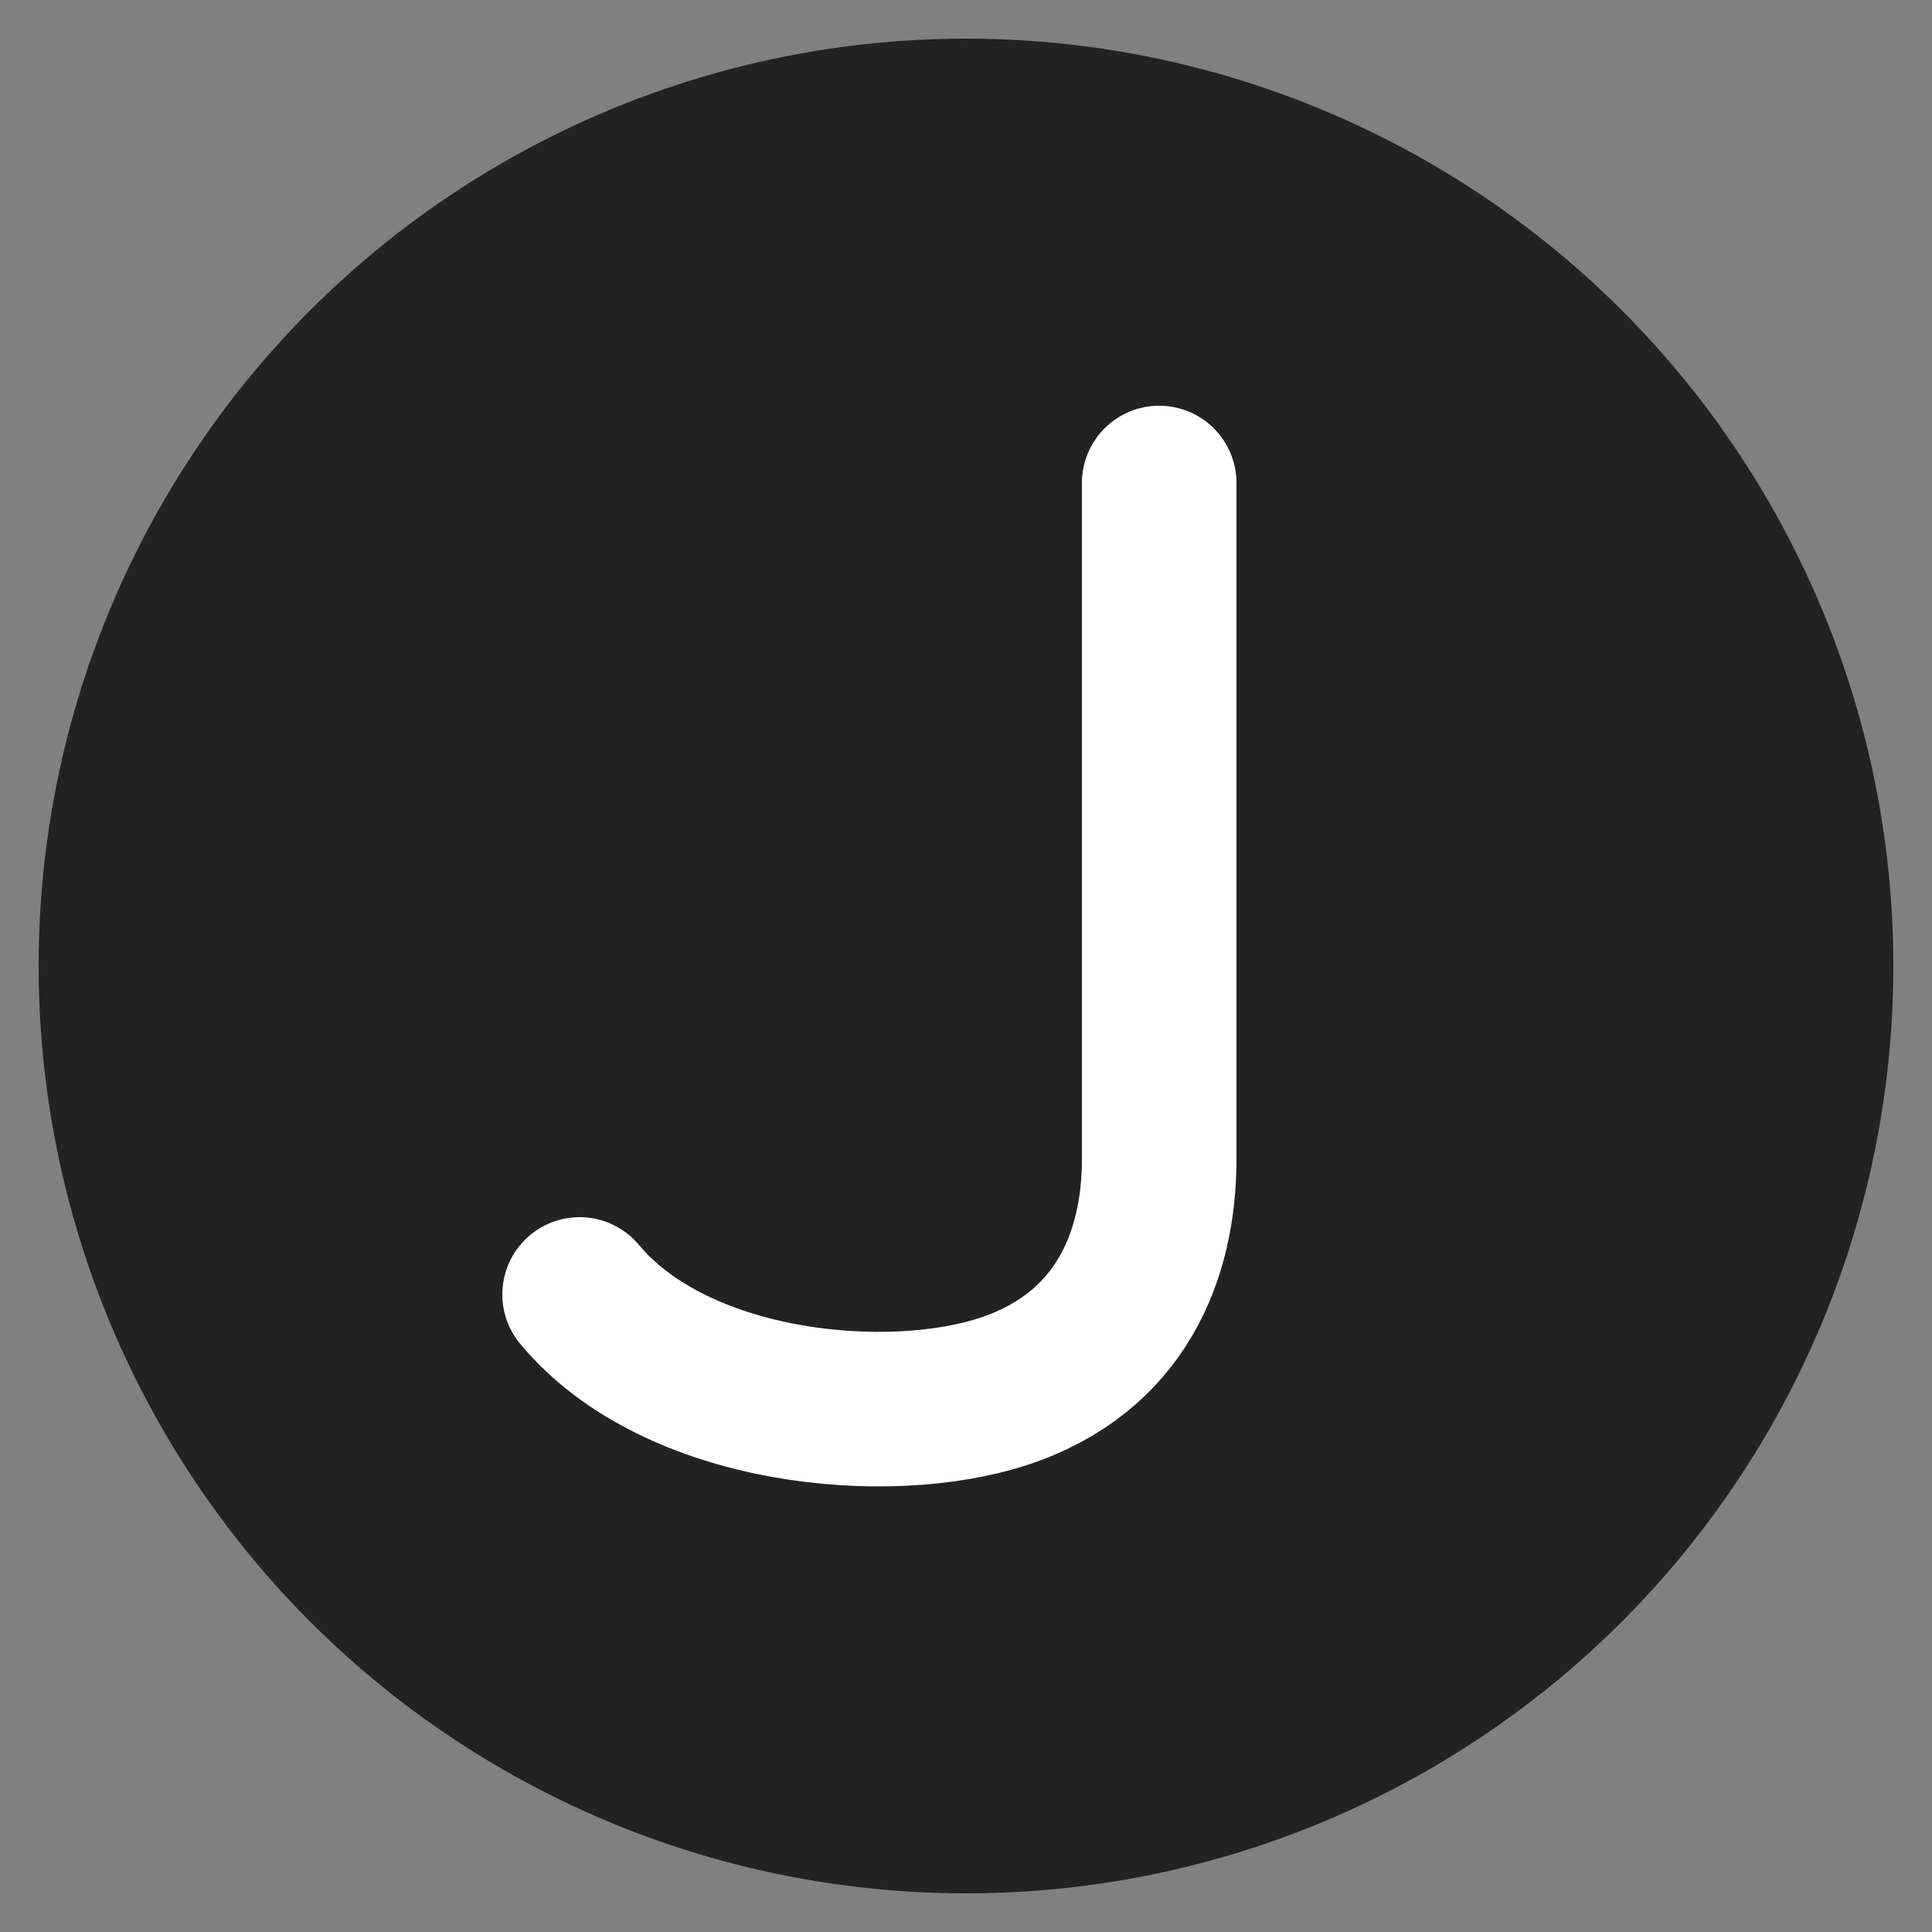
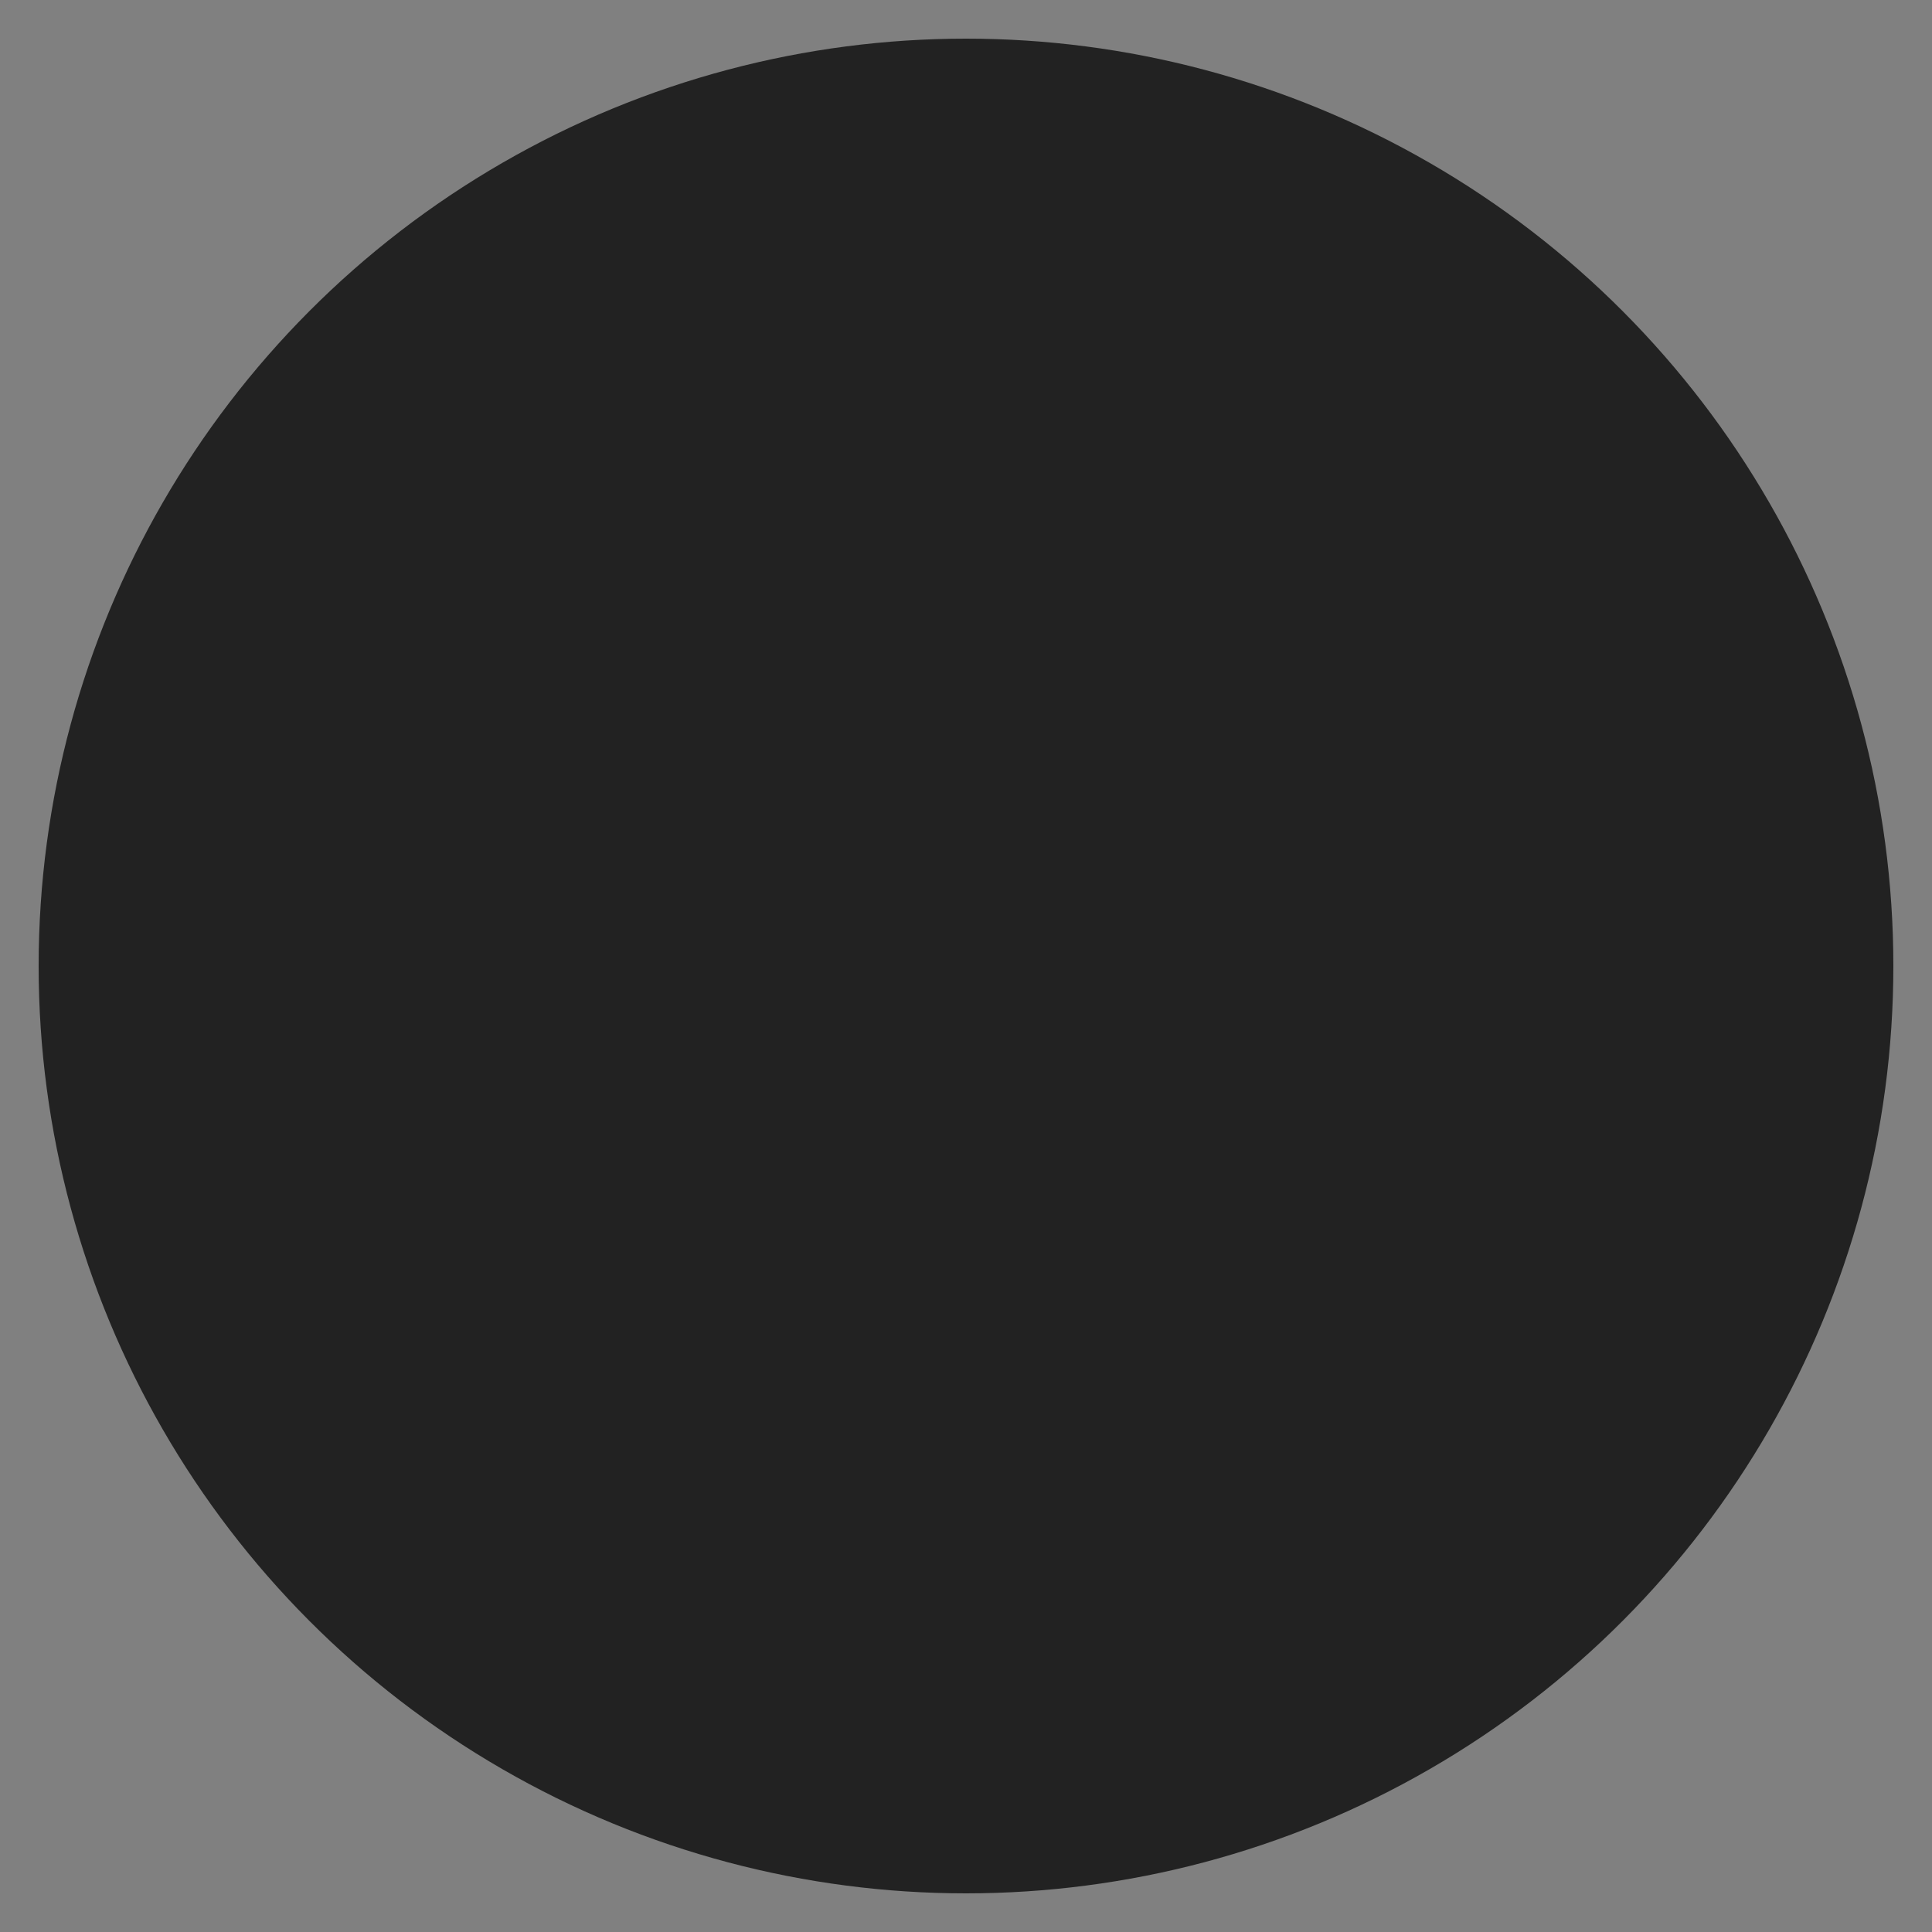
<svg xmlns="http://www.w3.org/2000/svg" version="1.1" width="100" height="100">
  <rect width="100%" height="100%" fill="#808080" stroke="none" />
  <svg viewBox="0 0 100 100">
    <circle cx="50" cy="50" r="48" fill="#222222" />
-     <path d="M60,25 v35 c0,5 -2,10 -8,12 c-6,2 -17,1 -22,-5" stroke="#ffffff" stroke-width="8" fill="none" stroke-linecap="round" stroke-linejoin="round" />
  </svg>
  <style>@media (prefers-color-scheme: light) { :root { filter: none; } }
@media (prefers-color-scheme: dark) { :root { filter: none; } }
</style>
</svg>